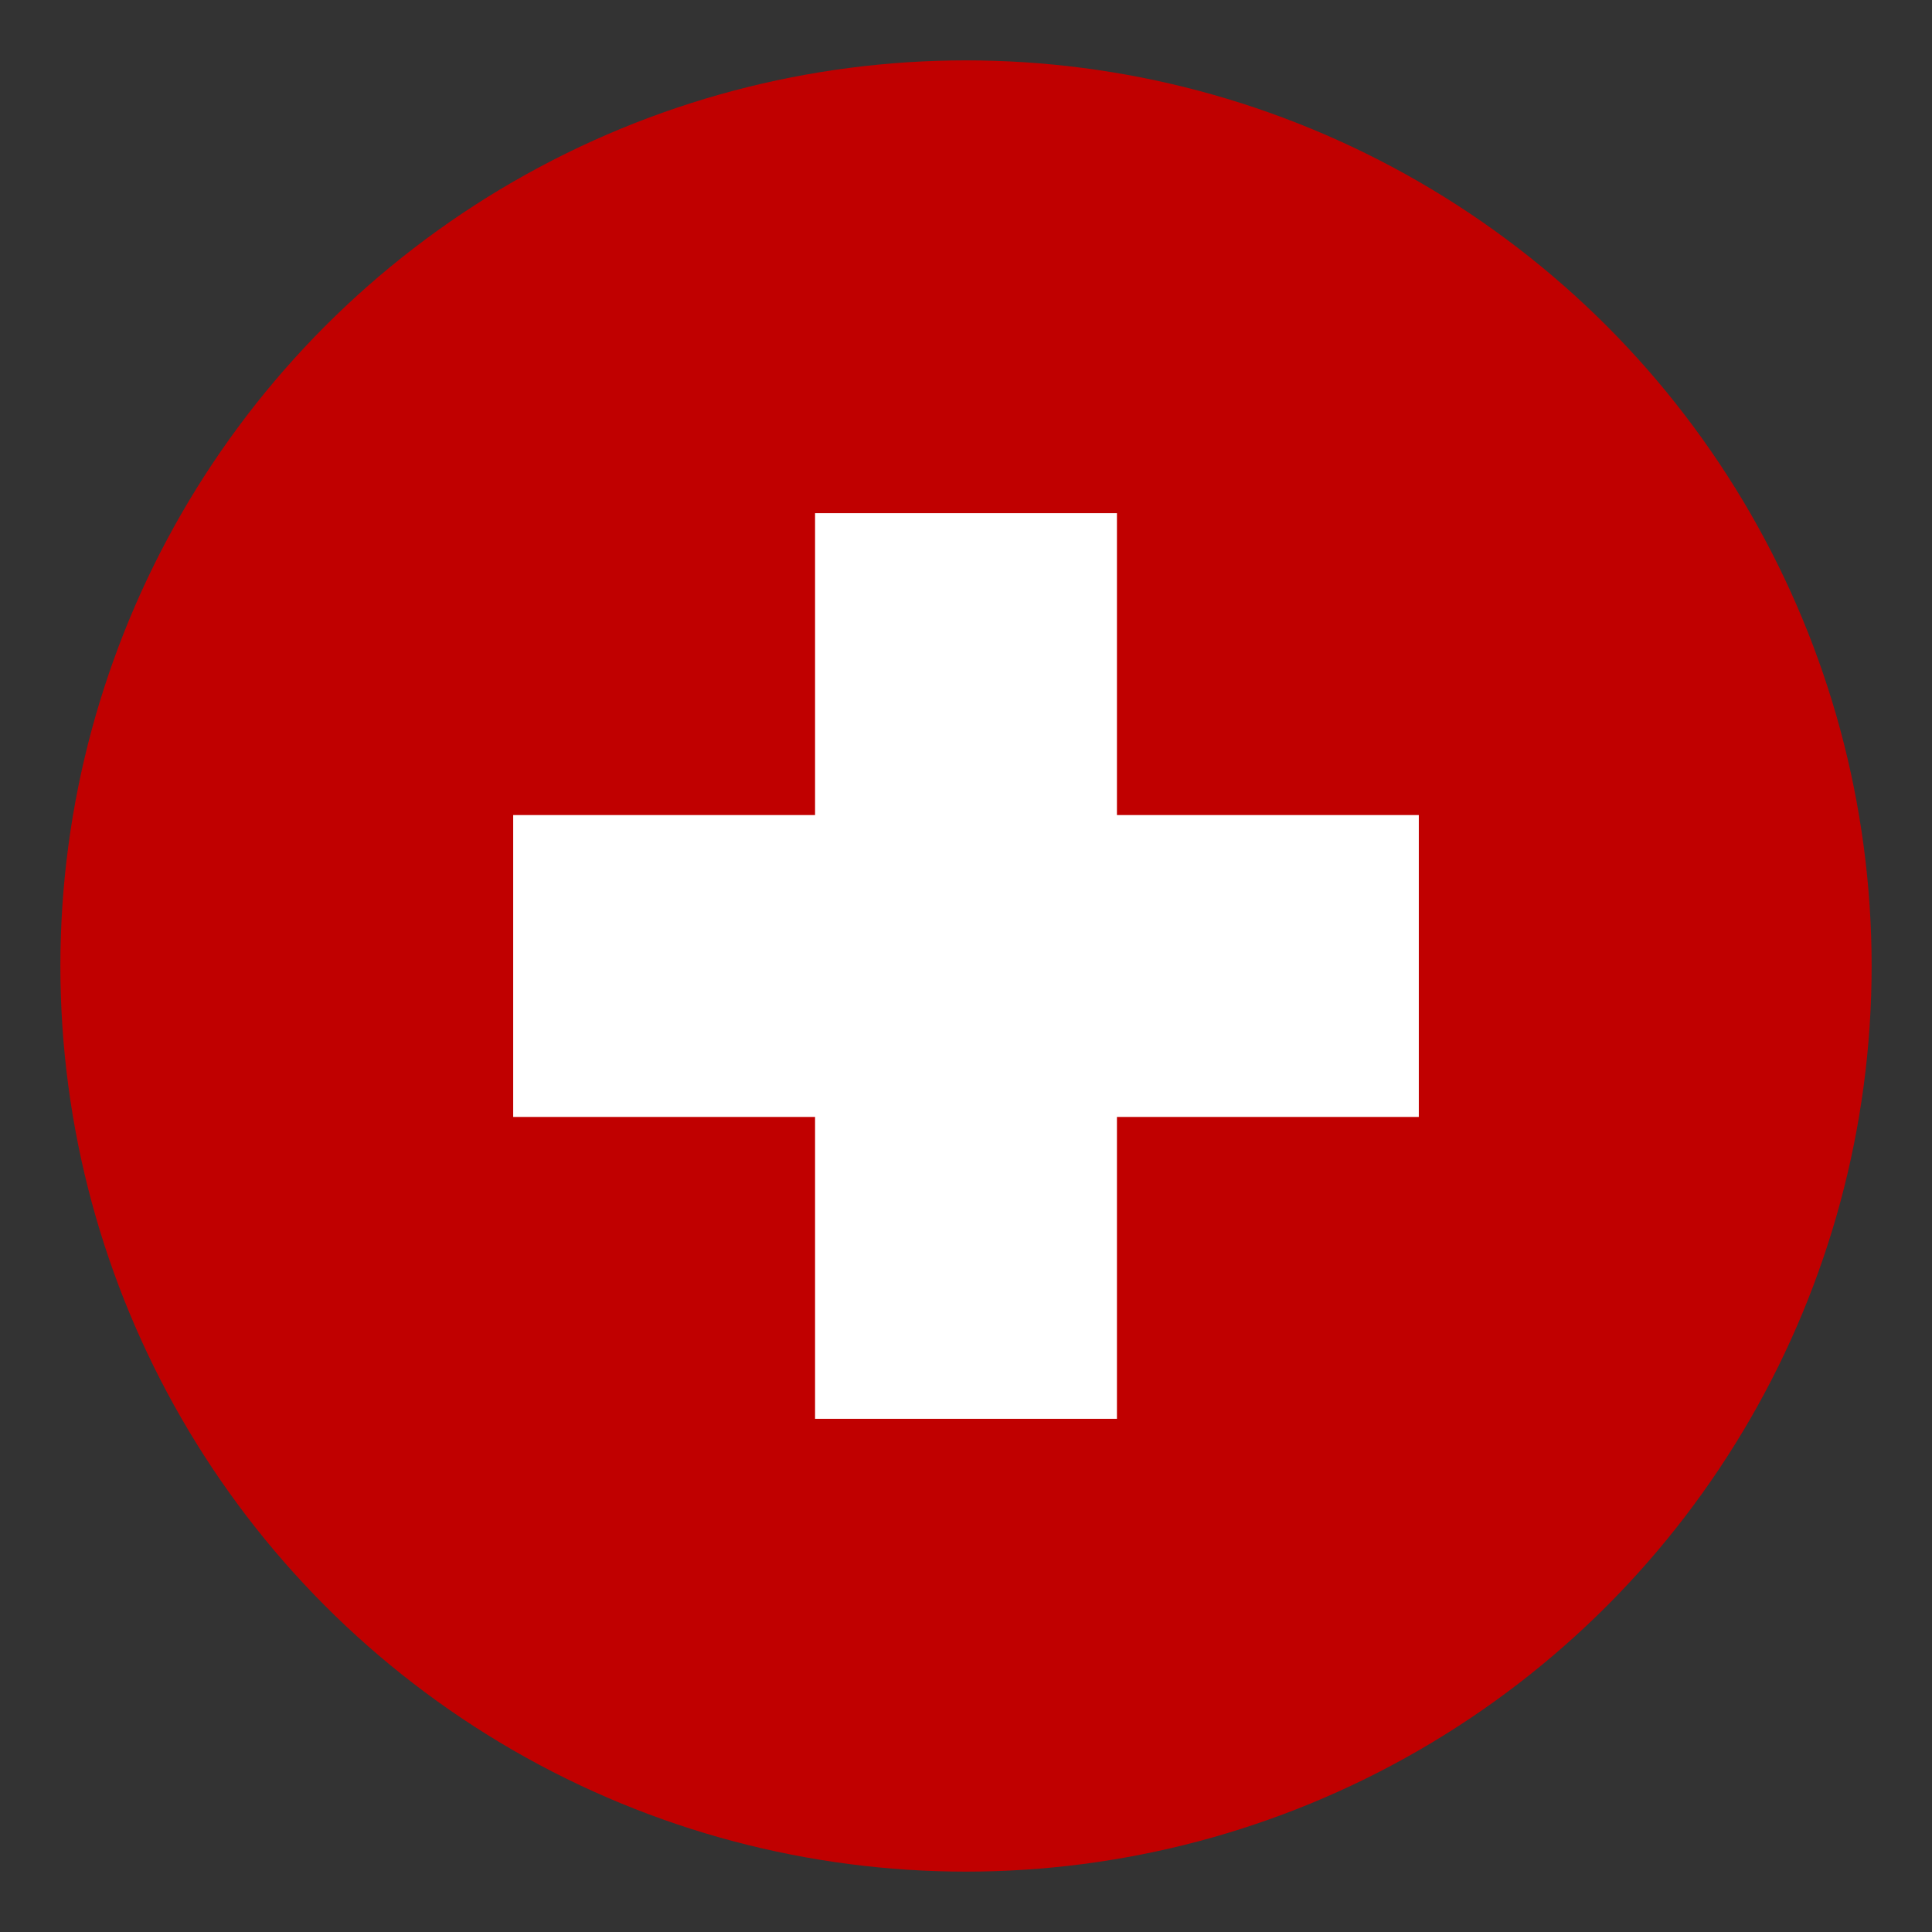
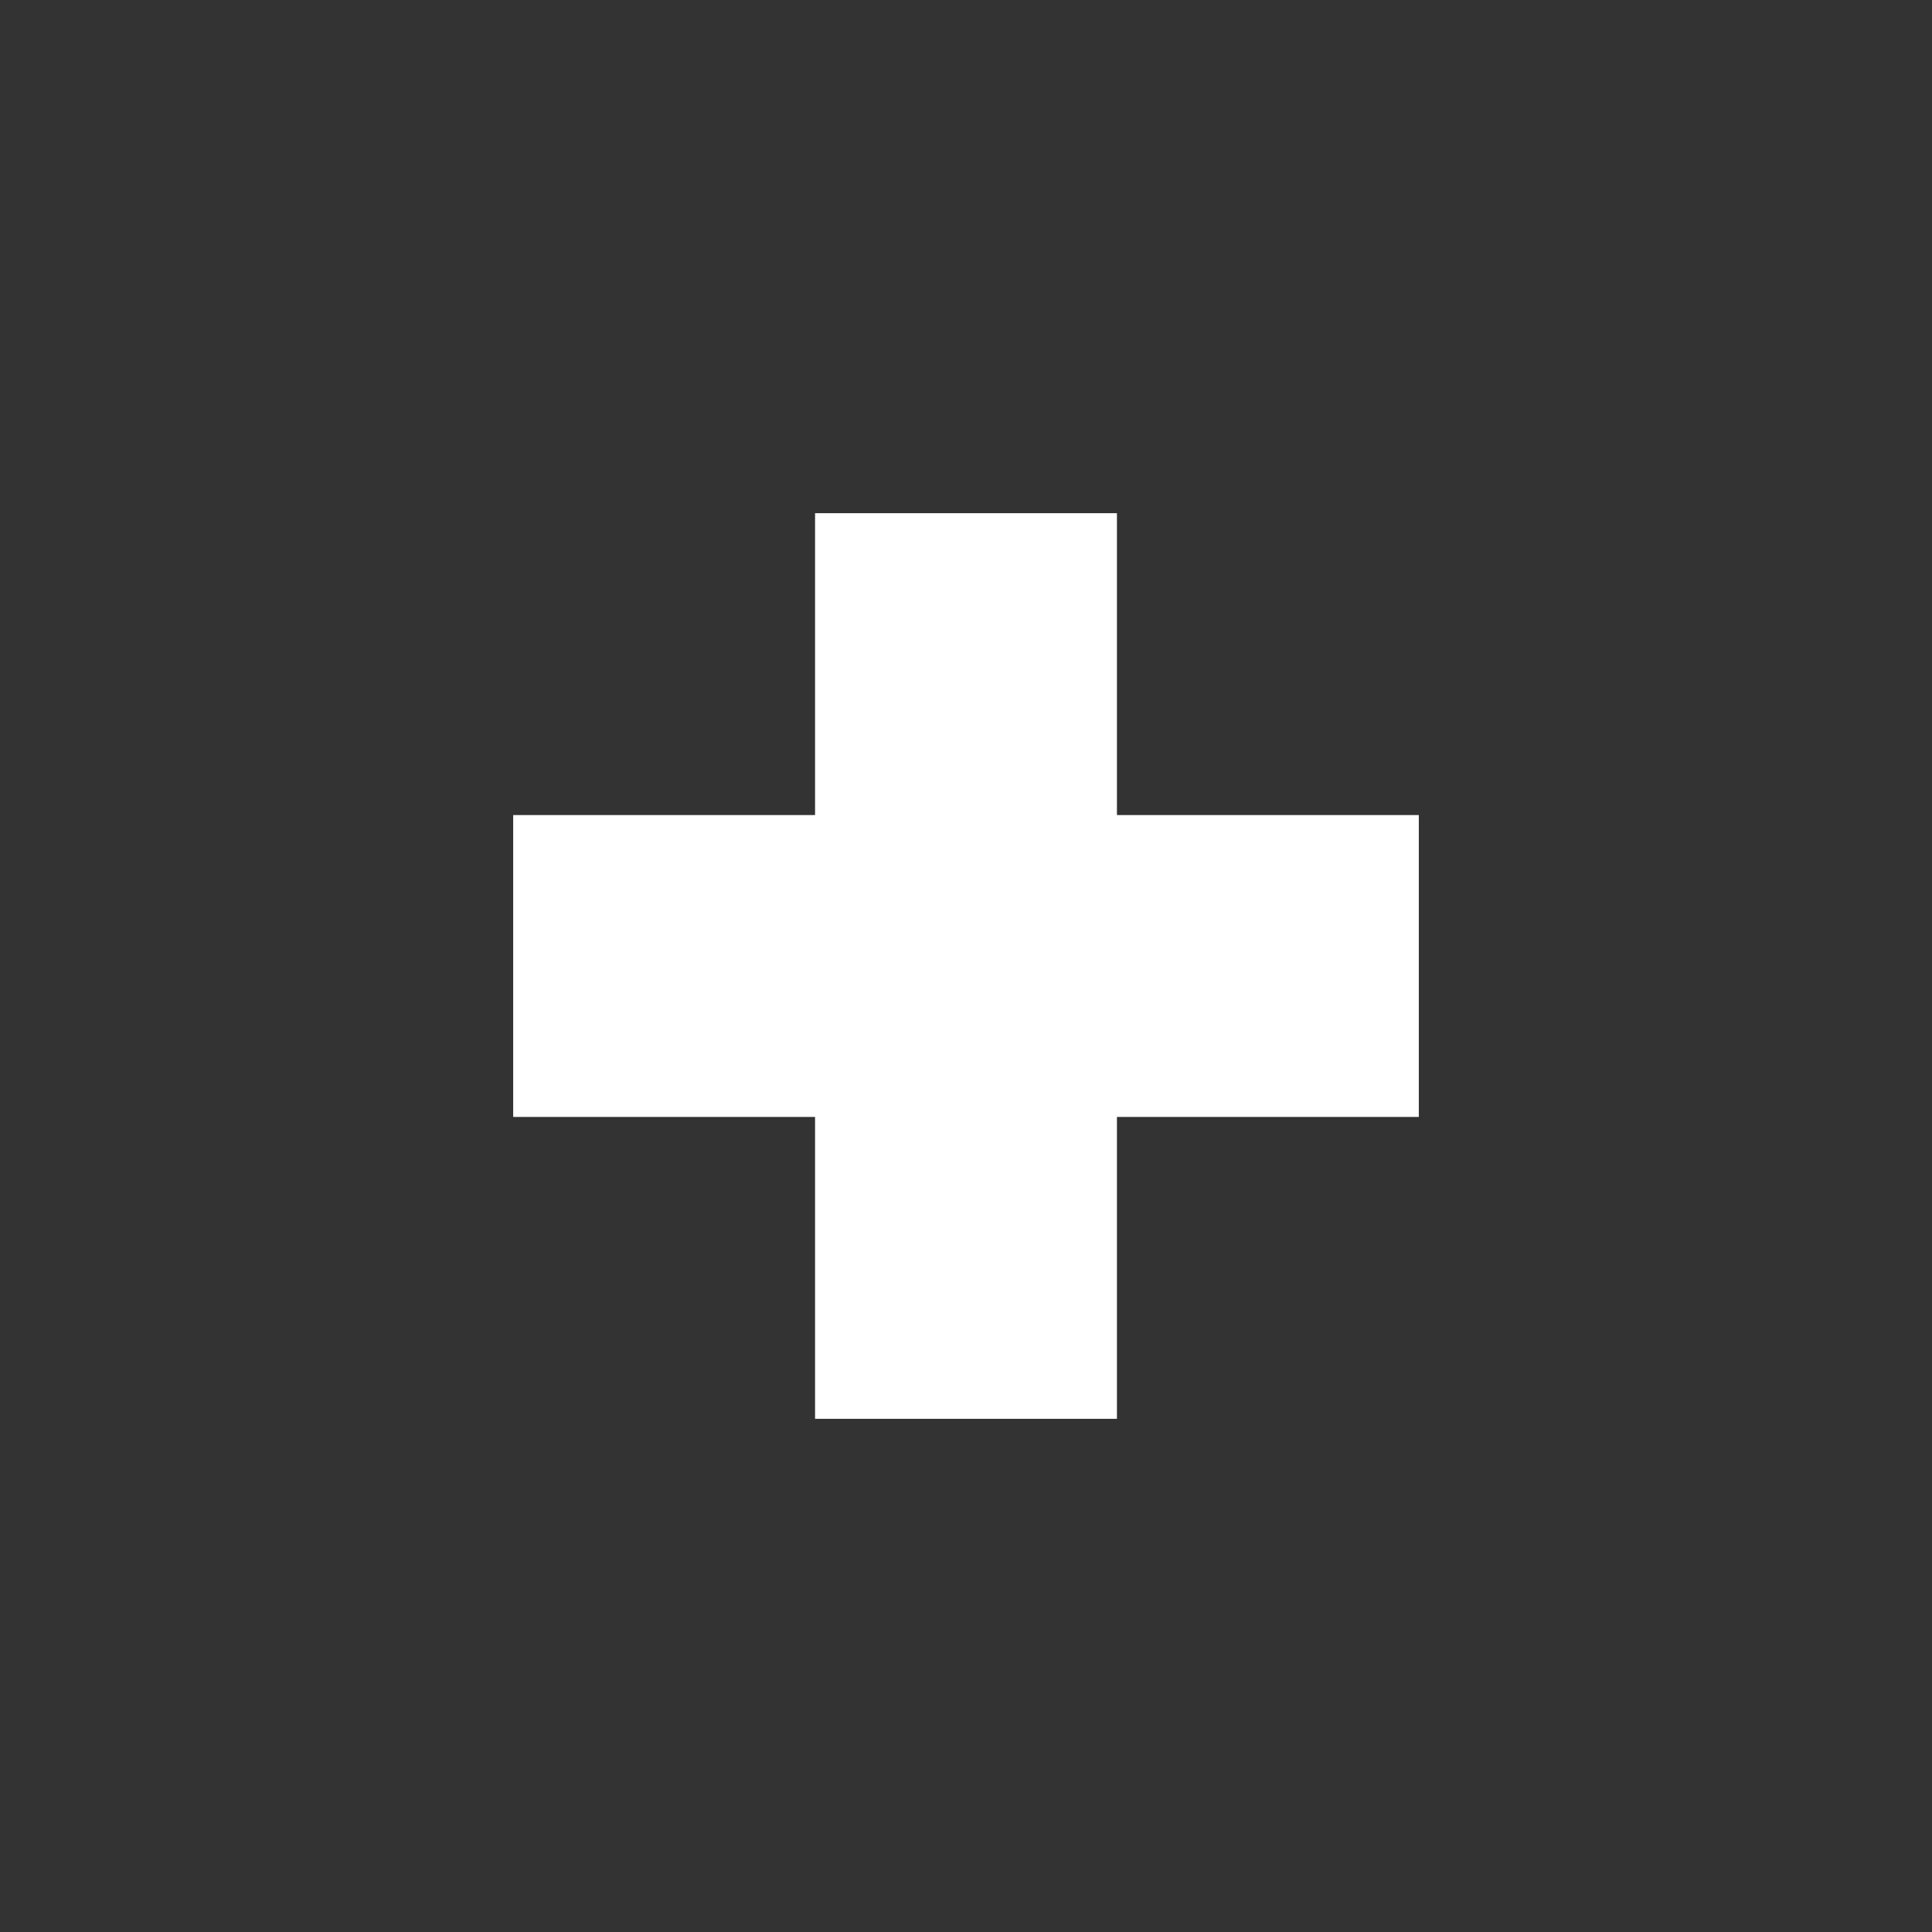
<svg xmlns="http://www.w3.org/2000/svg" id="Layer_1" version="1.1" viewBox="0 0 800 800">
  <rect x="0" y="0" width="800" height="800" fill="#333333" stroke="none" />
  <defs>
    <style> .st0 { fill: #c00000; } .st1 { fill: #fff; } </style>
  </defs>
-   <circle class="st0" cx="400" cy="400" r="375" />
  <path class="st1" d="M587.5,337.5h-125v-125h-125v125h-125v125h125v125h125v-125h125v-125Z" />
</svg>